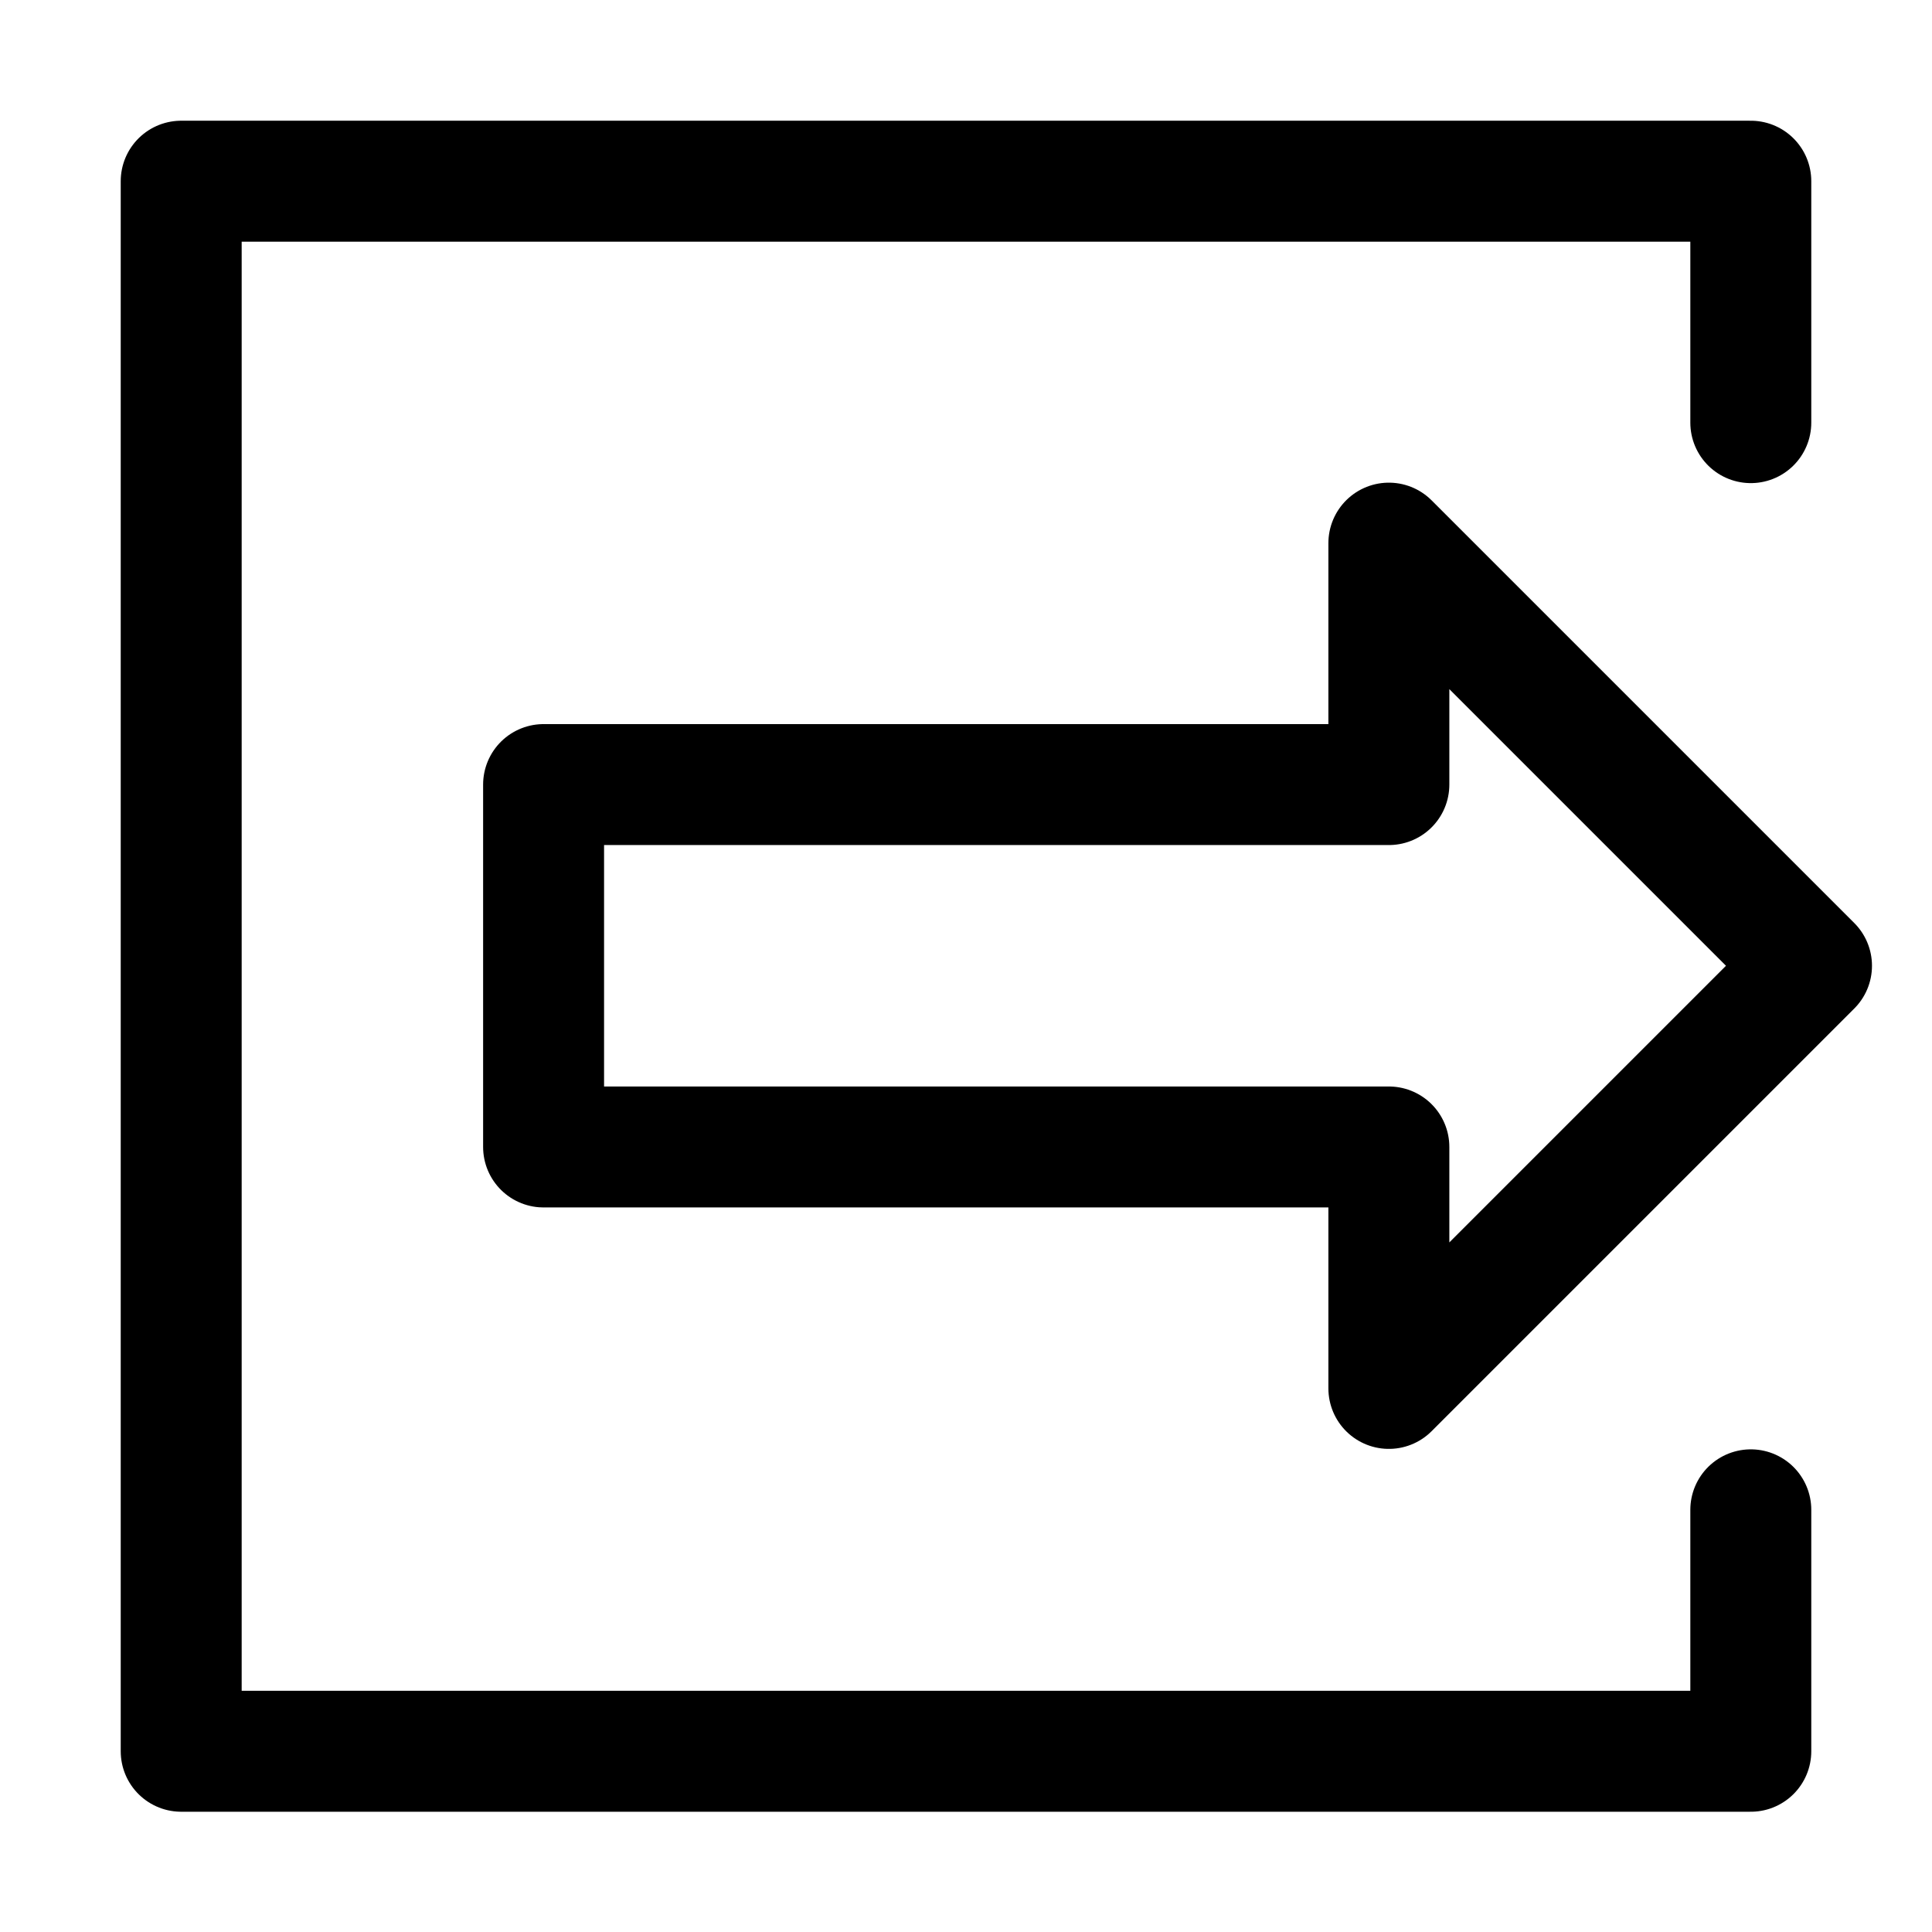
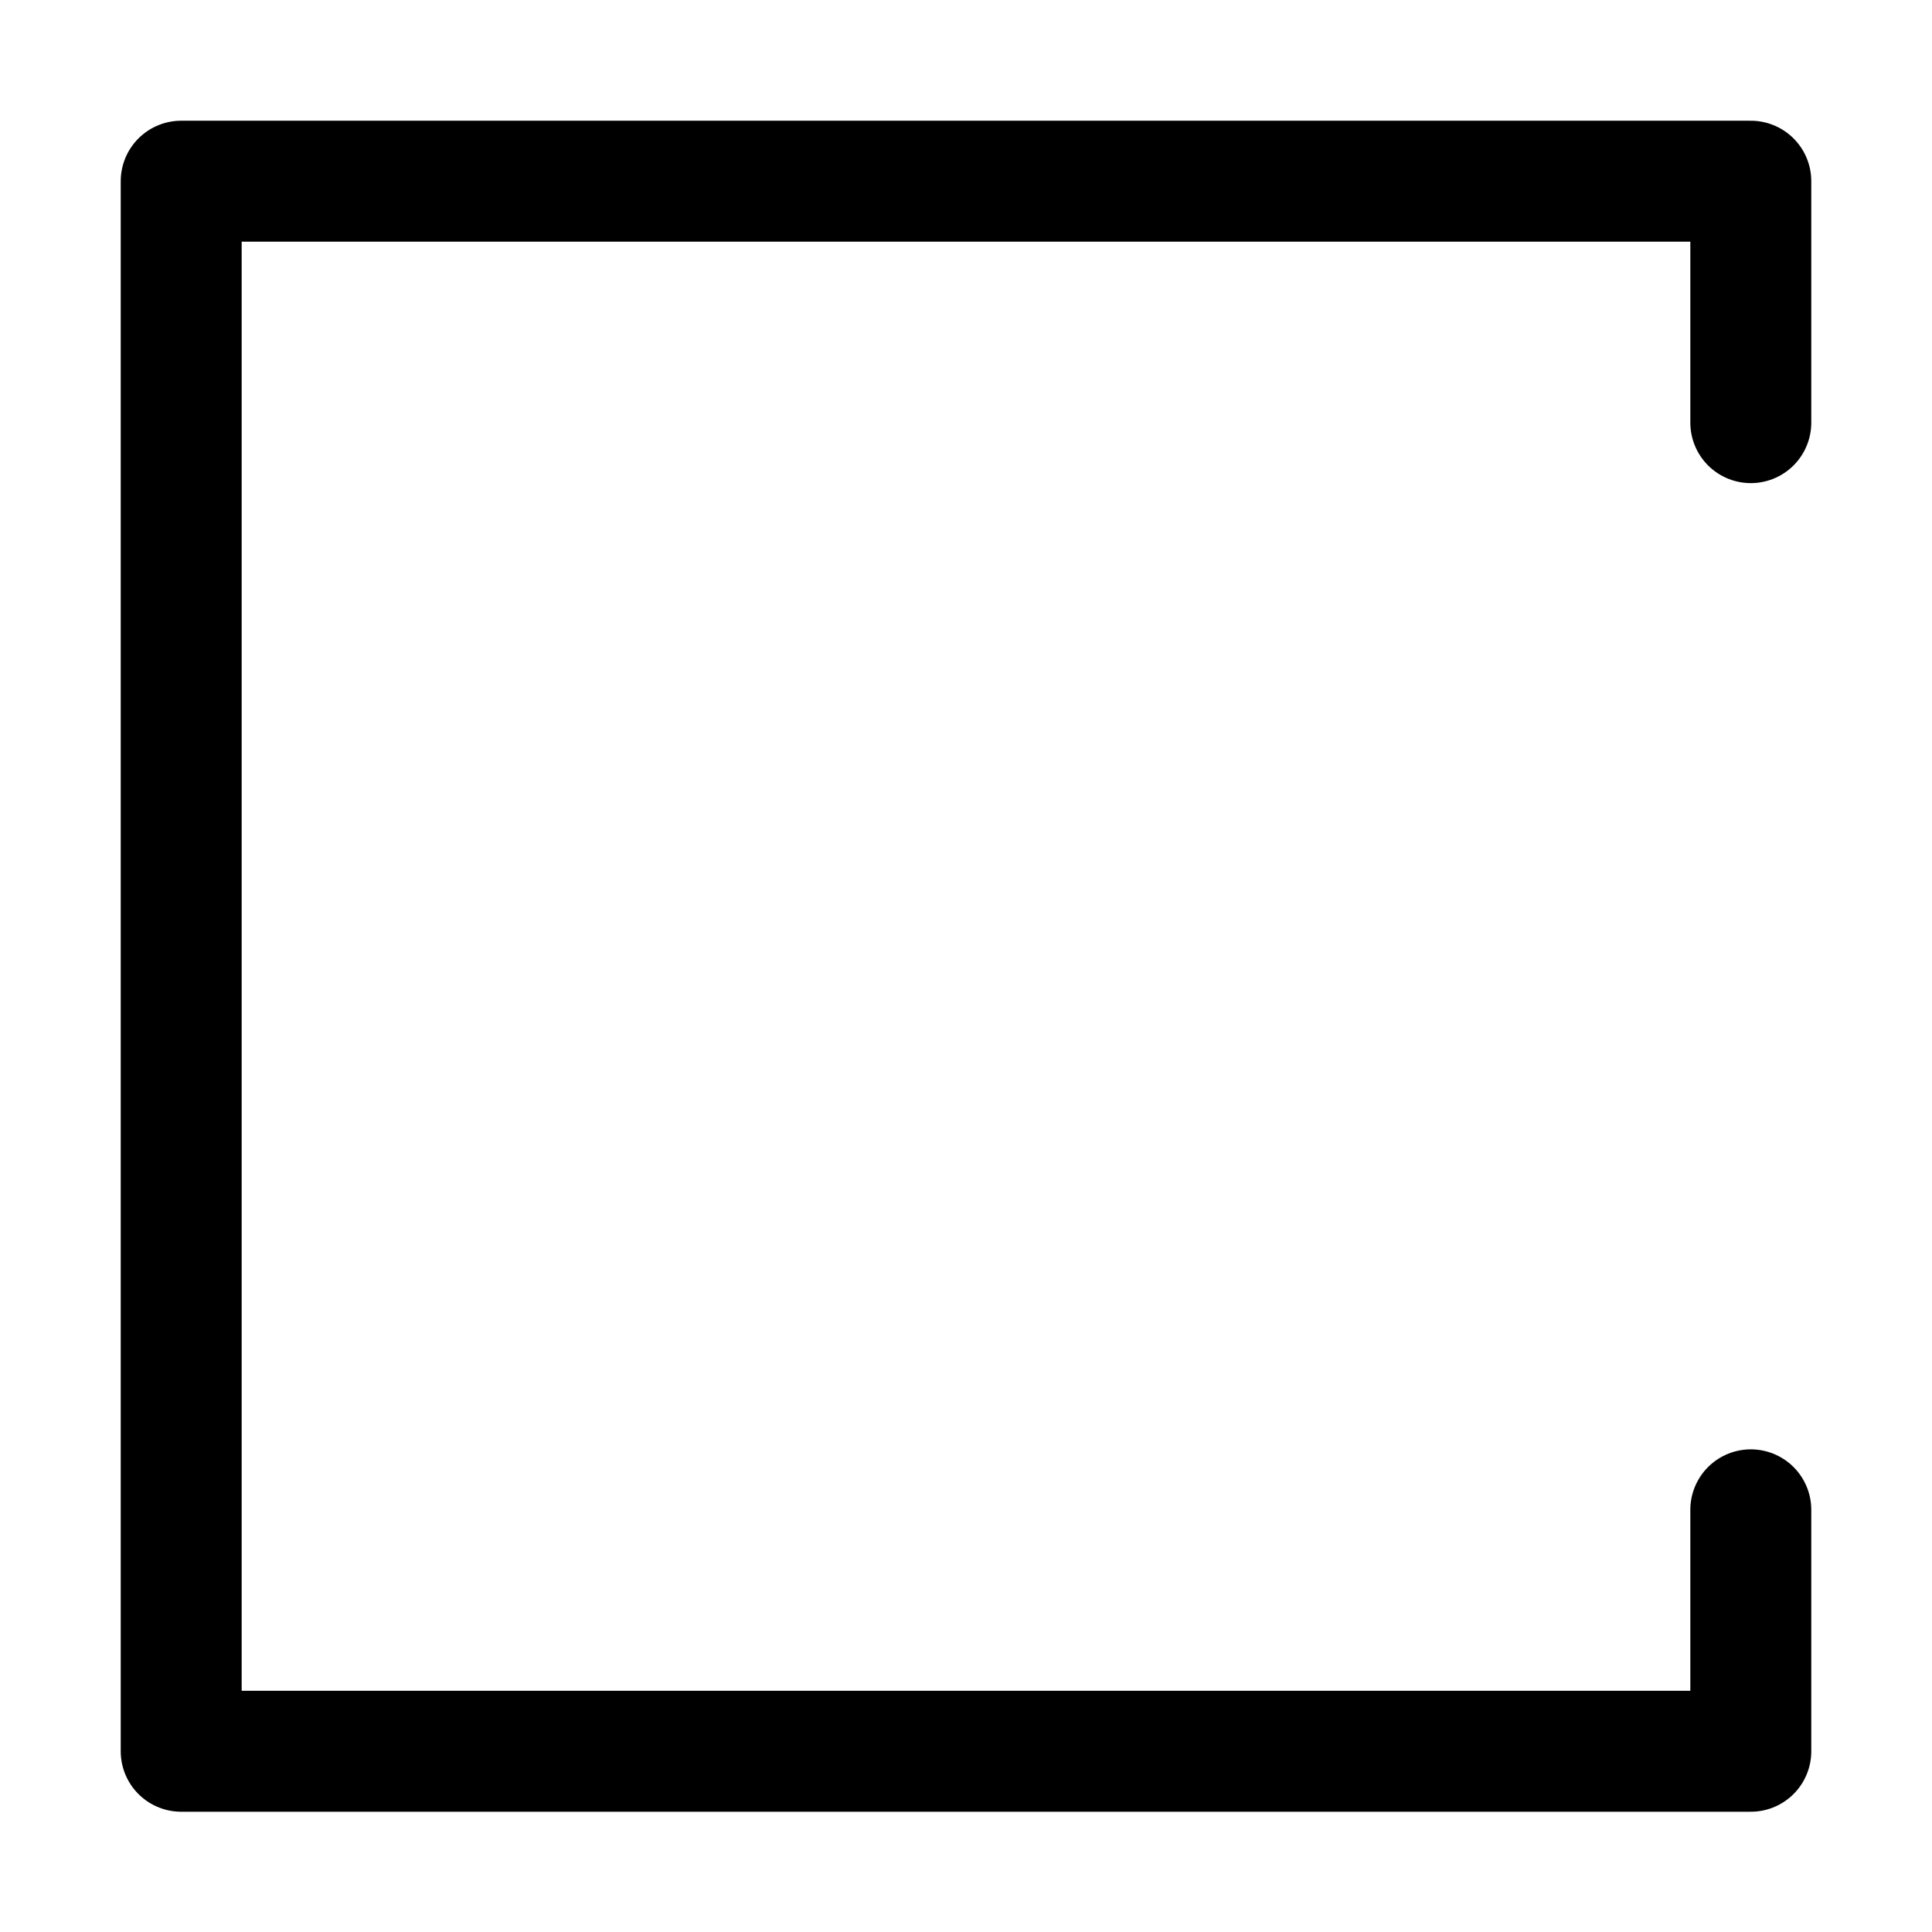
<svg xmlns="http://www.w3.org/2000/svg" xmlns:ns1="http://www.inkscape.org/namespaces/inkscape" xmlns:ns2="http://sodipodi.sourceforge.net/DTD/sodipodi-0.dtd" width="16" height="16" viewBox="0 0 4.233 4.233" version="1.1" id="svg5657" ns1:version="0.92.1 r15371" ns2:docname="logout2.svg">
  <defs id="defs5651" />
  <ns2:namedview id="base" pagecolor="#ffffff" bordercolor="#666666" borderopacity="1.0" ns1:pageopacity="0.0" ns1:pageshadow="2" ns1:zoom="54.875" ns1:cx="8" ns1:cy="8" ns1:document-units="mm" ns1:current-layer="layer1" showgrid="true" units="px" ns1:window-width="1600" ns1:window-height="1150" ns1:window-x="1024" ns1:window-y="0" ns1:window-maximized="1">
    <ns1:grid type="xygrid" id="grid6202" spacingx="0.132" spacingy="0.132" empspacing="8" />
  </ns2:namedview>
  <g ns1:label="Layer 1" ns1:groupmode="layer" id="layer1" transform="translate(0,-292.767)">
    <path style="opacity:1;fill:none;fill-opacity:1;stroke:#000000;stroke-width:0.265;stroke-linecap:round;stroke-linejoin:round;stroke-miterlimit:4;stroke-dasharray:none;stroke-dashoffset:0;stroke-opacity:1" d="m 3.836,293.693 v -0.529 H 0.397 v 3.44 H 3.836 v -0.529" id="path5620" ns1:connector-curvature="0" />
-     <path style="opacity:1;fill:none;fill-opacity:1;stroke:#000000;stroke-width:0.265;stroke-linecap:square;stroke-linejoin:round;stroke-miterlimit:4;stroke-dasharray:none;stroke-dashoffset:0;stroke-opacity:1" d="m 1.191,294.883 v -0.397 h 1.852 v -0.529 l 0.926,0.926 -0.926,0.926 v -0.529 H 1.191 Z" id="path5622" ns1:connector-curvature="0" ns2:nodetypes="ccccccccc" />
  </g>
</svg>